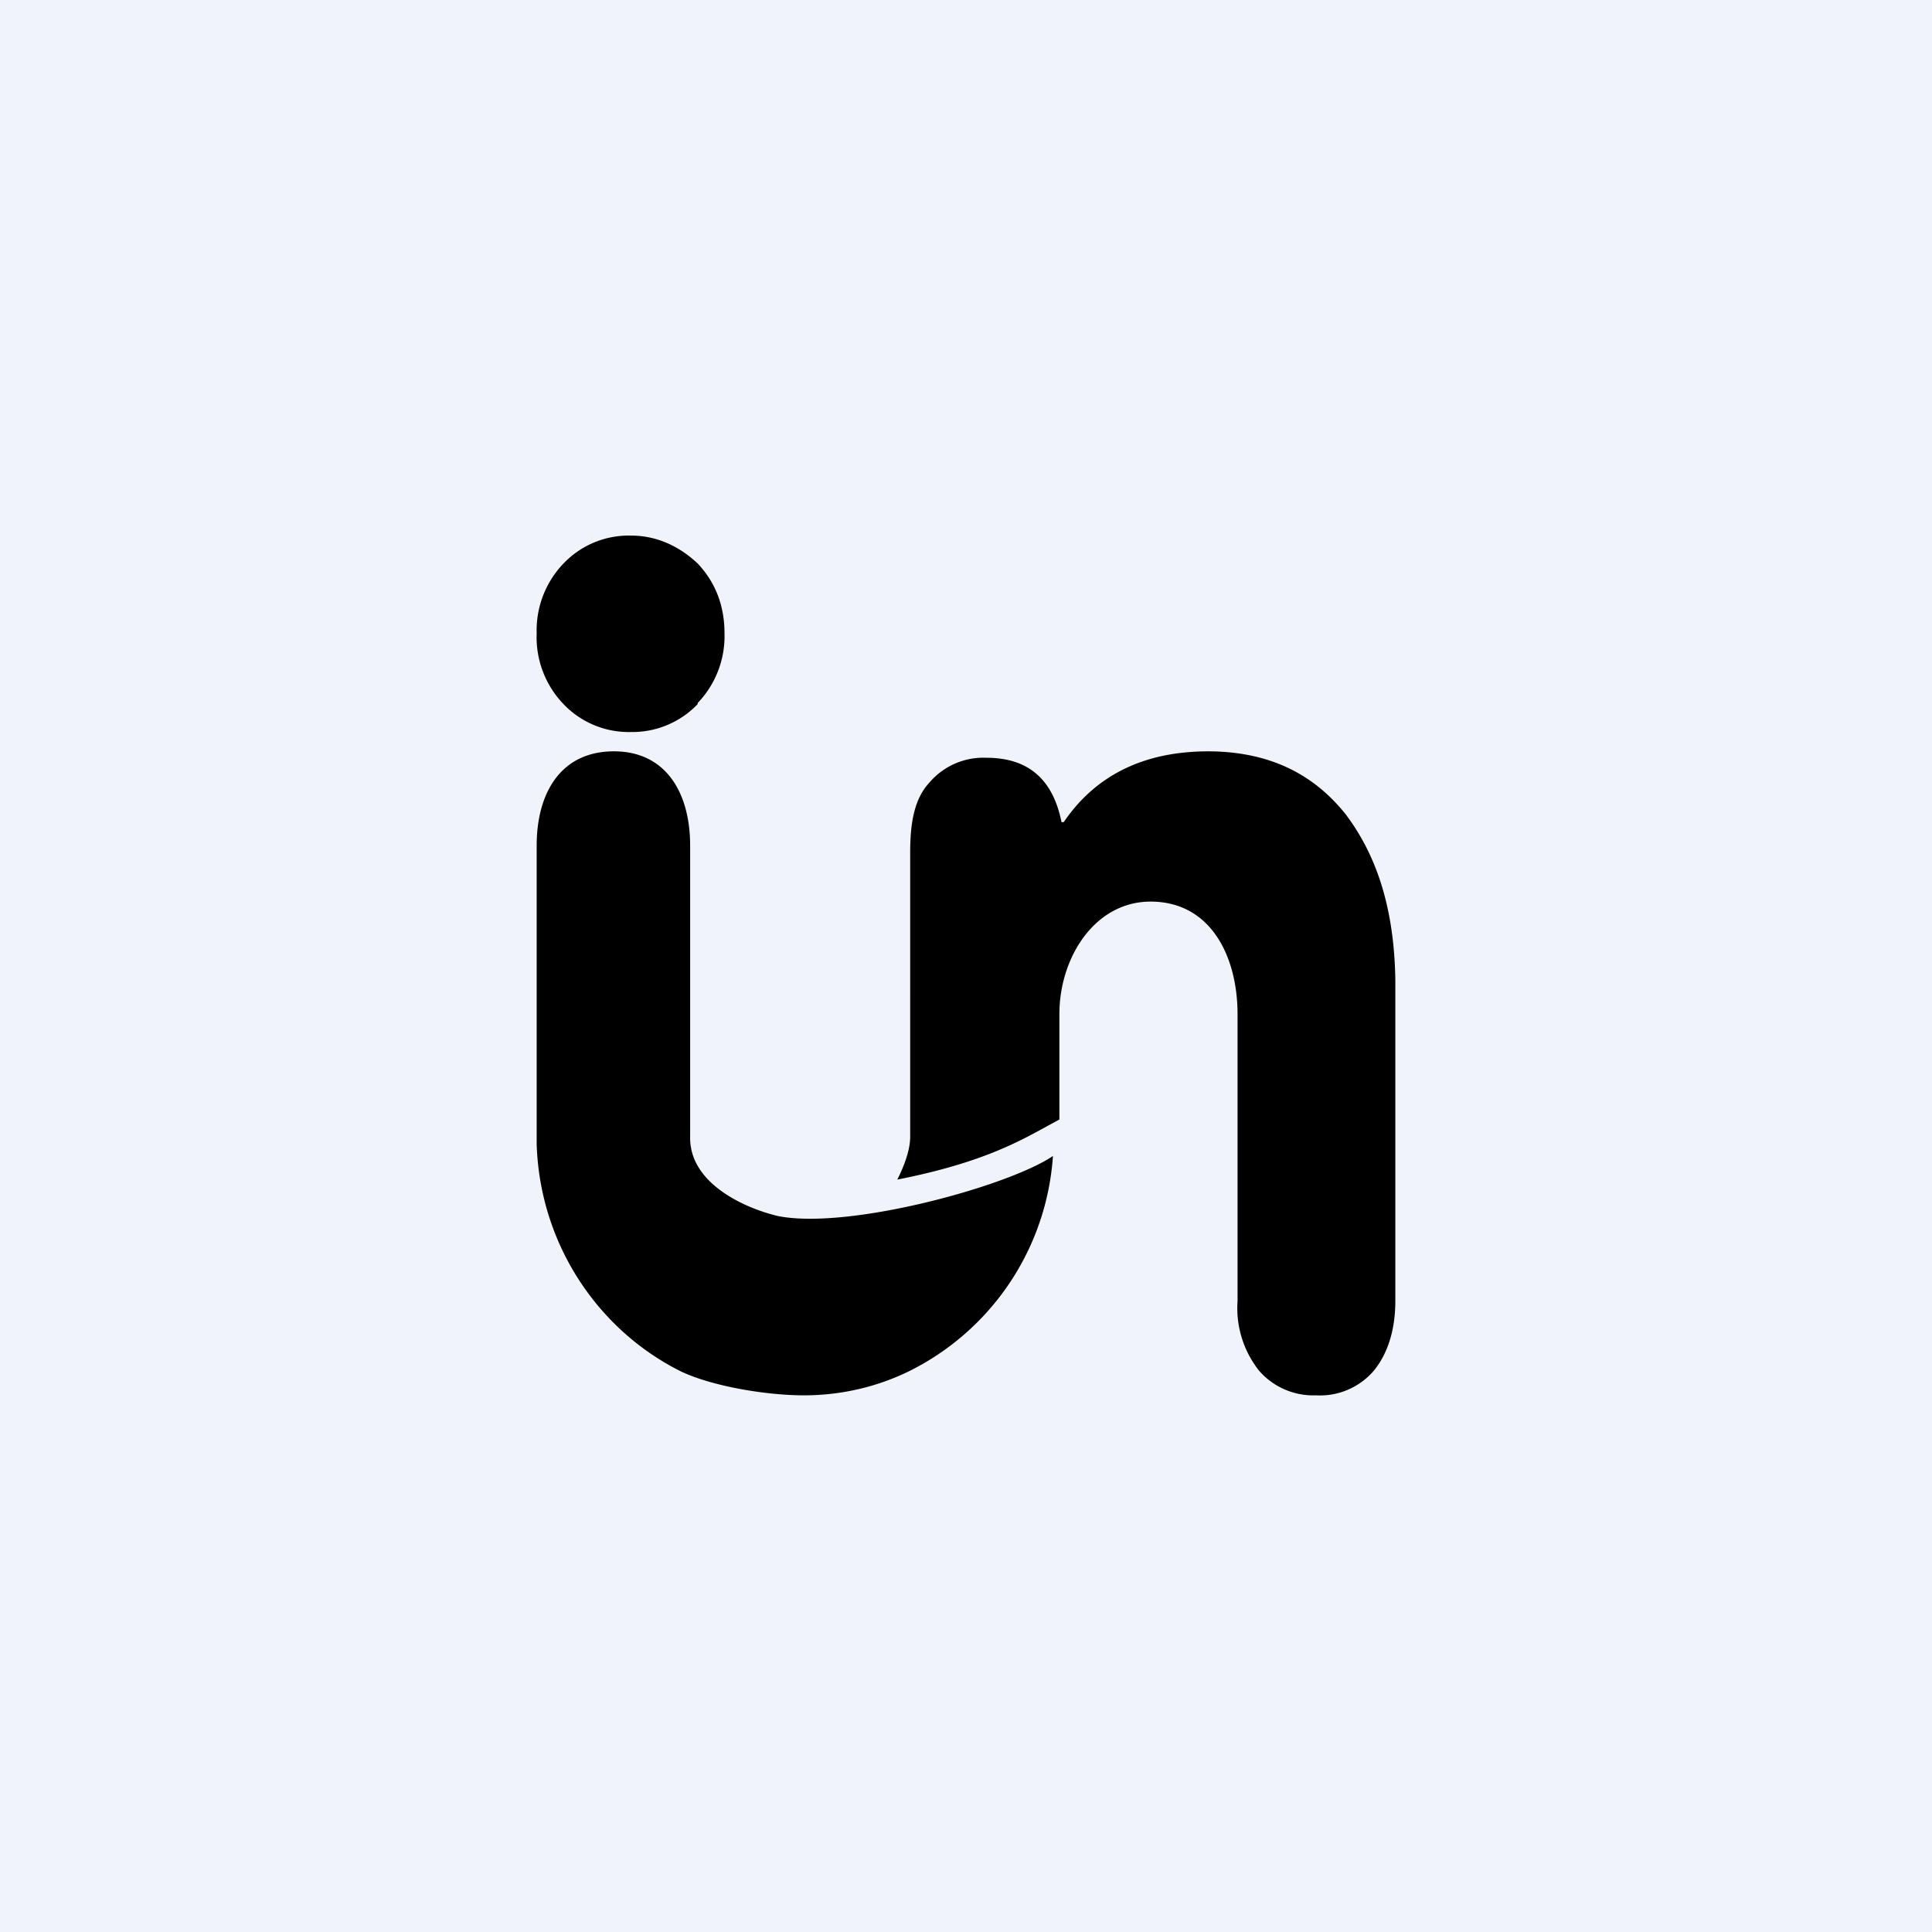
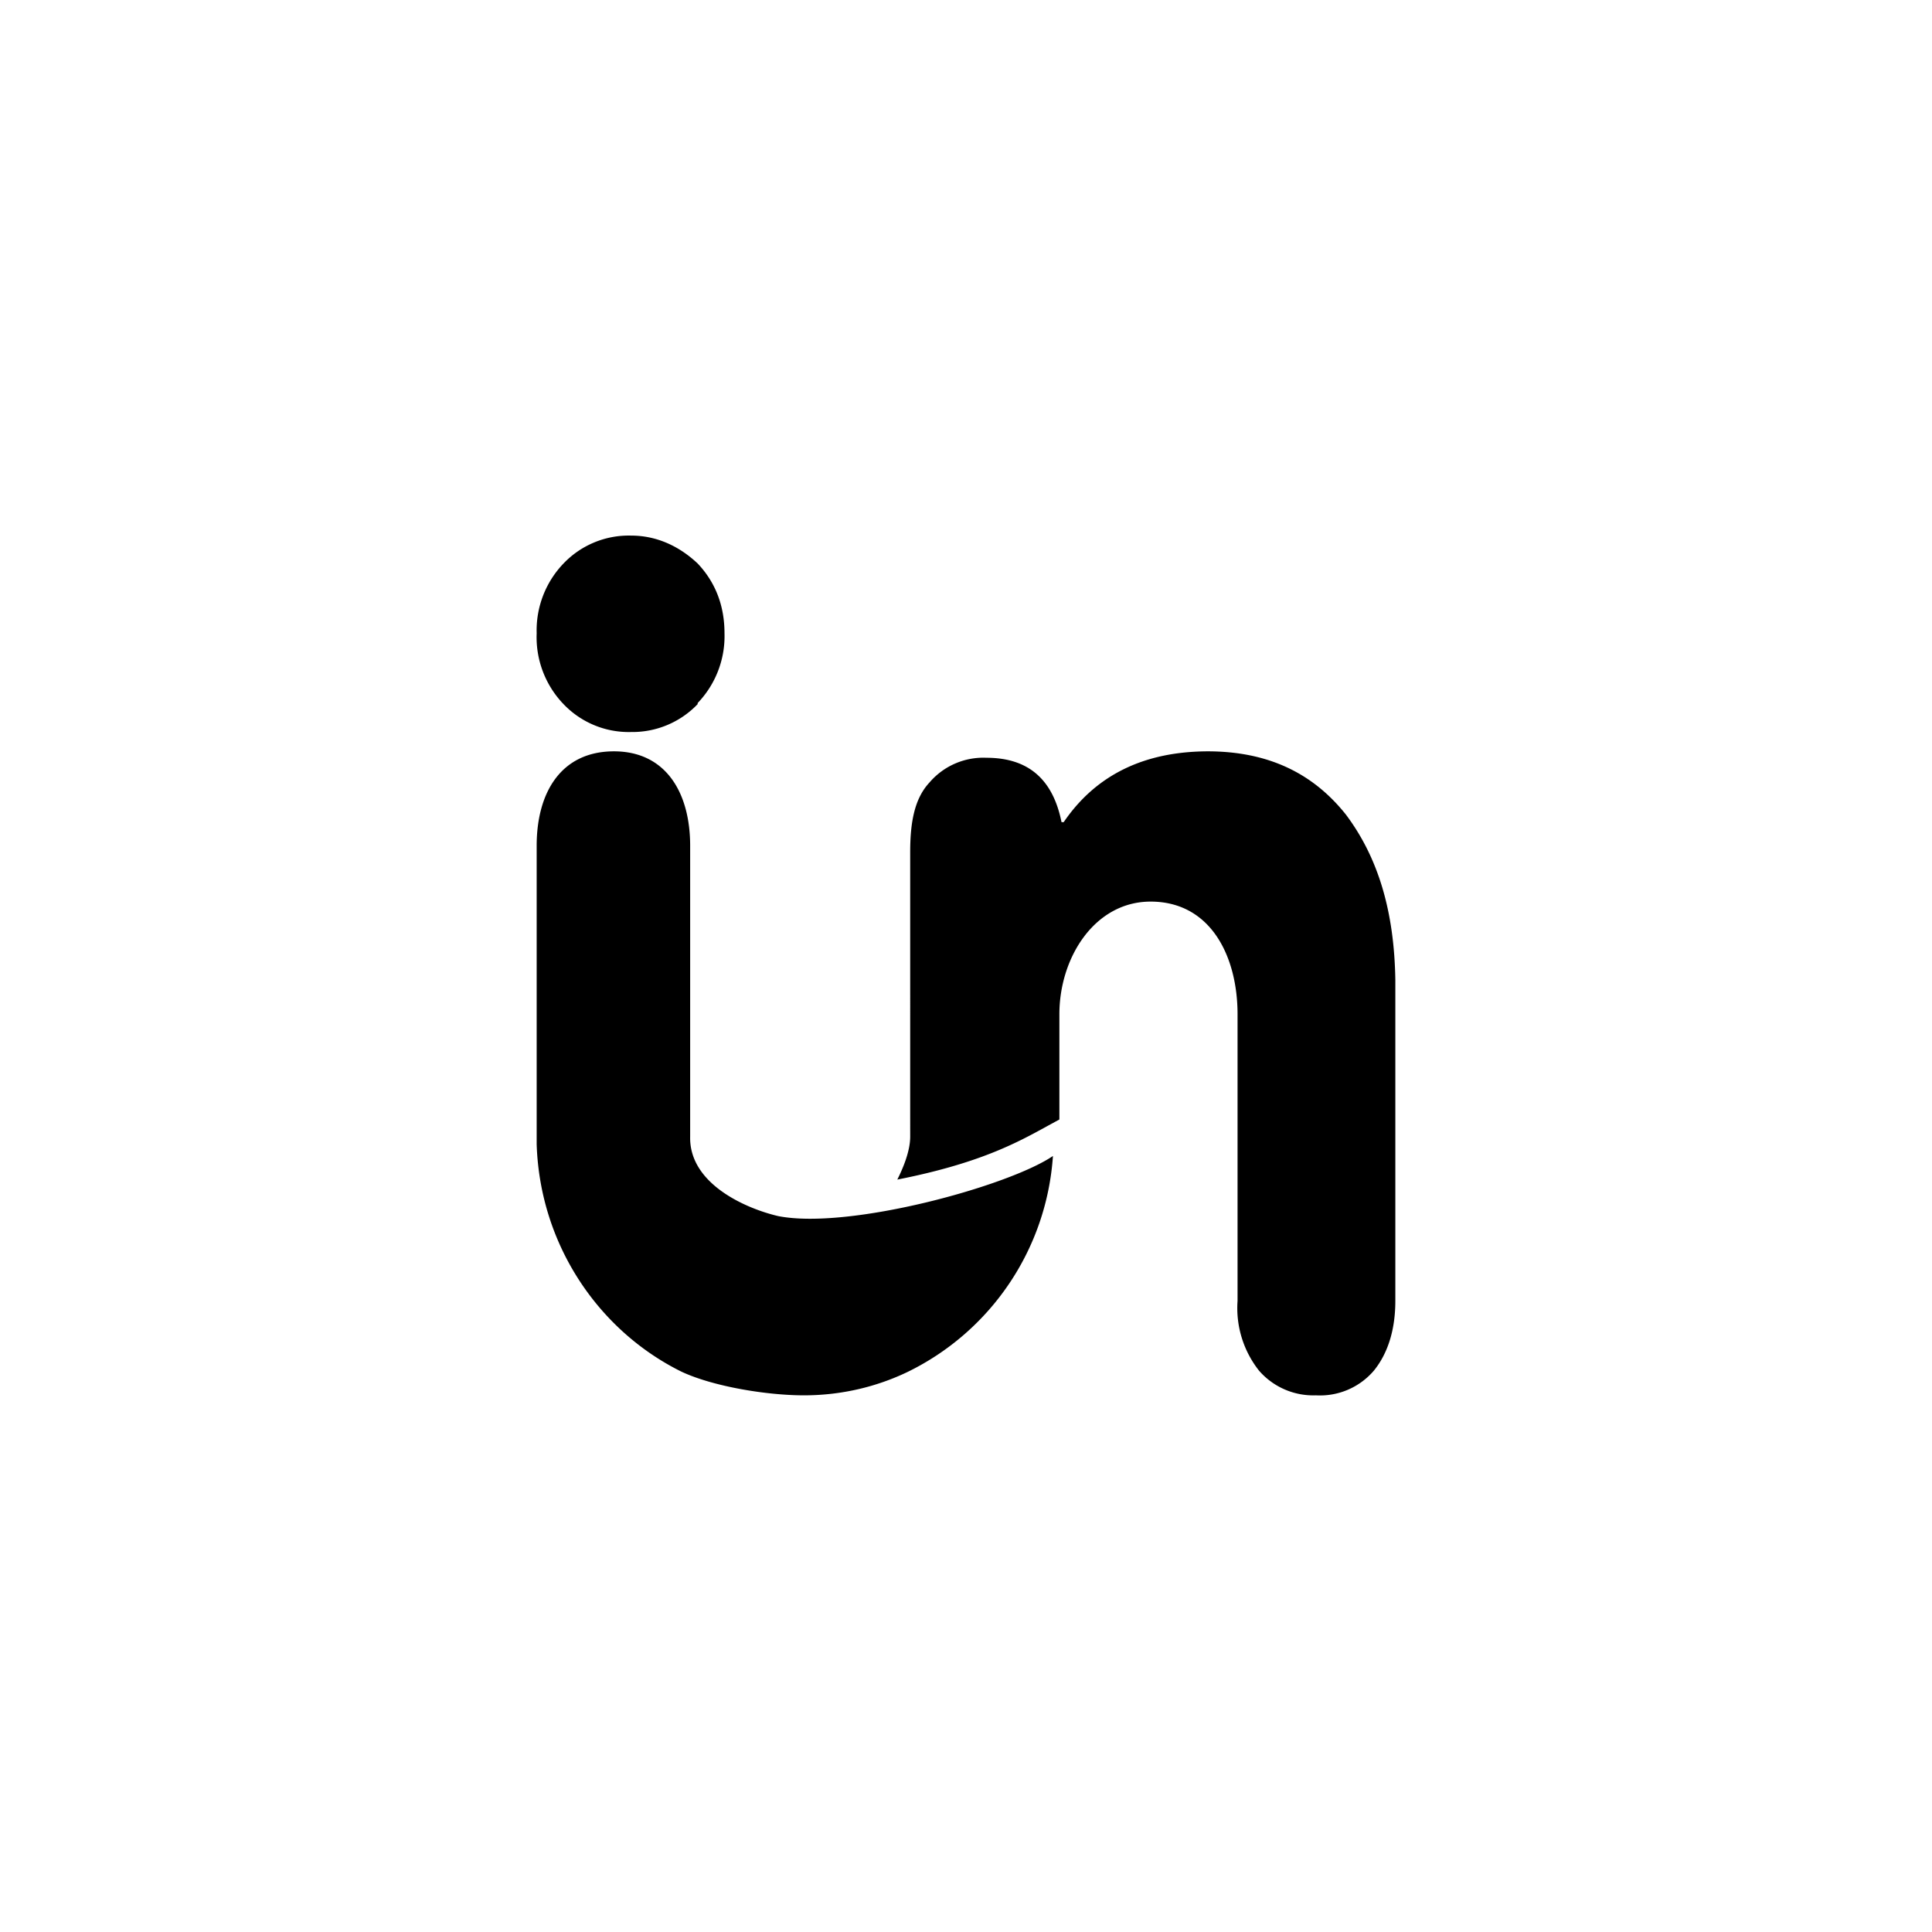
<svg xmlns="http://www.w3.org/2000/svg" width="18" height="18" viewBox="0 0 18 18">
-   <path fill="#F0F3FA" d="M0 0h18v18H0z" />
  <path d="M6.5 6.56a.84.84 0 0 1-.62.26.84.84 0 0 1-.63-.26A.9.9 0 0 1 5 5.9a.9.9 0 0 1 .25-.65.84.84 0 0 1 .63-.26c.24 0 .45.1.62.26.17.18.25.4.25.65a.9.9 0 0 1-.25.65Zm.75 4.77c-.3-.07-.83-.3-.82-.74V7.88c0-.5-.23-.88-.71-.88-.49 0-.72.38-.72.88V10.66c.03.94.58 1.74 1.35 2.12.3.14.8.22 1.14.22.35 0 .68-.08.97-.22a2.42 2.42 0 0 0 1.35-2.01c-.41.28-1.9.69-2.56.56Zm4-4.33c.56 0 .98.2 1.29.59.3.4.45.9.46 1.54v2.99c0 .27-.07.49-.2.65a.66.66 0 0 1-.54.23.67.67 0 0 1-.53-.23.94.94 0 0 1-.2-.65V9.45c0-.54-.25-1.05-.81-1.05-.52 0-.85.52-.85 1.05v.98l-.11.06c-.29.16-.64.35-1.4.5.05-.1.12-.26.12-.4V7.94c0-.28.04-.5.18-.65a.66.66 0 0 1 .53-.23c.39 0 .62.2.7.6h.02c.3-.44.75-.66 1.35-.66Z" />
</svg>